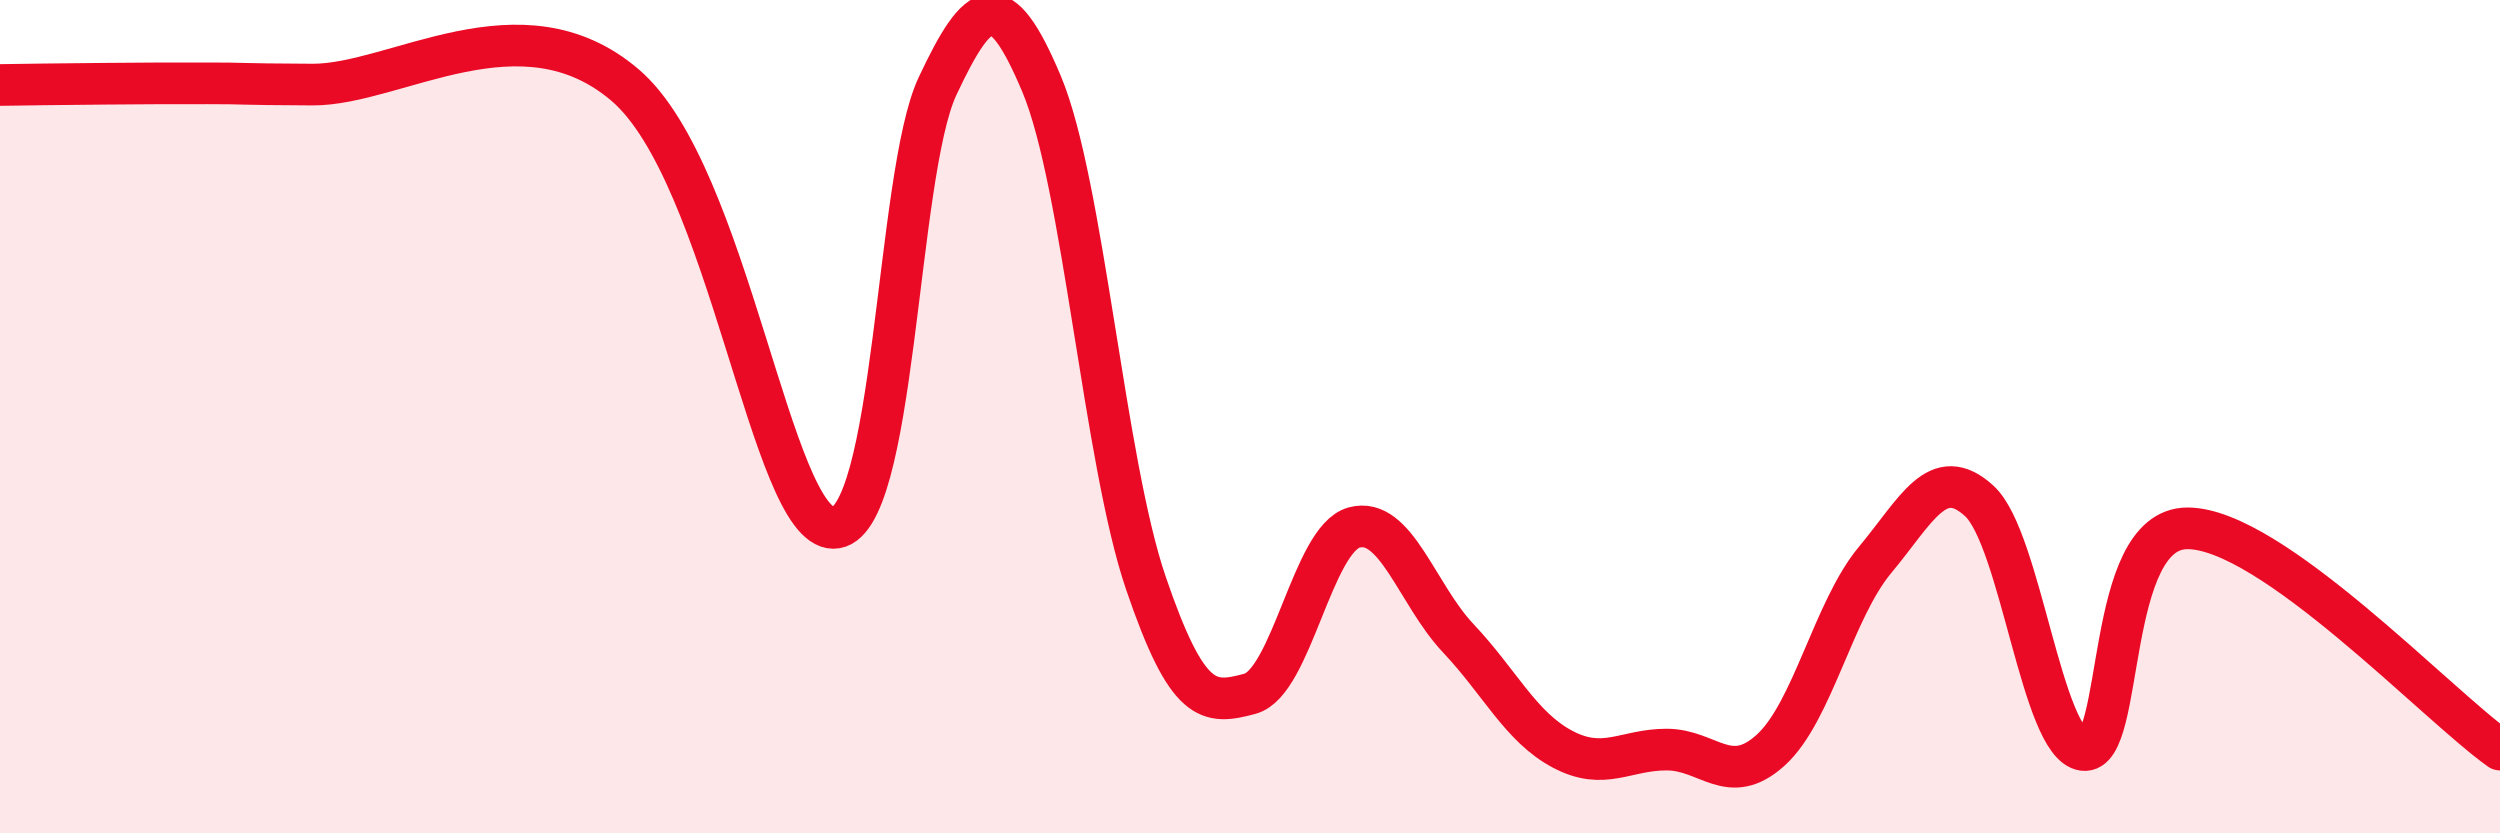
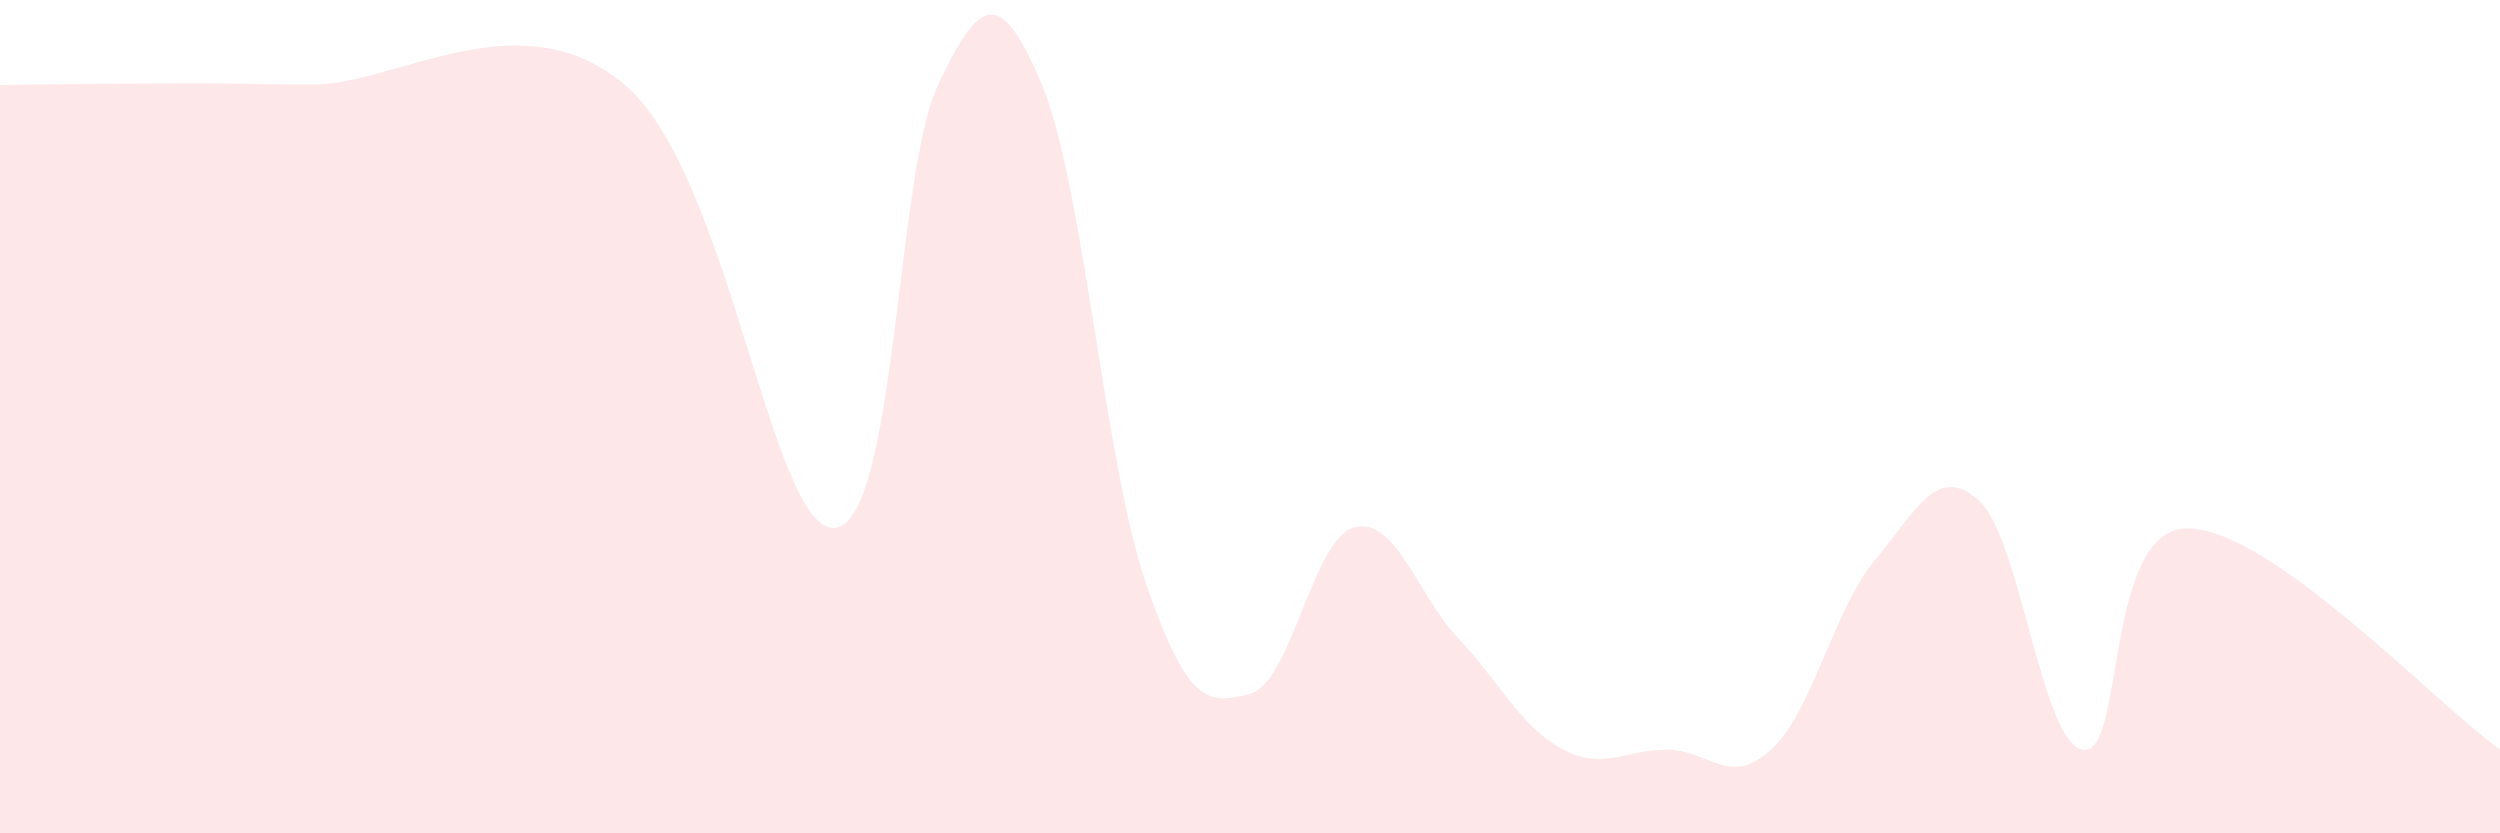
<svg xmlns="http://www.w3.org/2000/svg" width="60" height="20" viewBox="0 0 60 20">
  <path d="M 0,2.04 C 0.5,2.03 1.5,2.02 2.5,2.01 C 3.5,2 4,2 5,2 C 6,2 5.5,2.02 7.5,2.03 C 9.5,2.04 12.5,-0.09 15,2.04 C 17.5,4.17 18.5,12.66 20,12.67 C 21.5,12.68 21.5,4.2 22.5,2.07 C 23.5,-0.06 24,-0.36 25,2.02 C 26,4.4 26.5,11.06 27.5,13.99 C 28.5,16.92 29,16.92 30,16.65 C 31,16.38 31.5,12.93 32.5,12.66 C 33.5,12.39 34,14.26 35,15.32 C 36,16.38 36.5,17.45 37.5,17.98 C 38.5,18.51 39,17.99 40,17.99 C 41,17.99 41.5,18.91 42.5,18 C 43.5,17.09 44,14.64 45,13.44 C 46,12.24 46.5,11.11 47.5,12.02 C 48.5,12.93 49,17.87 50,18 C 51,18.13 50.5,12.68 52.5,12.68 C 54.5,12.68 58.5,16.93 60,17.99L60 20L0 20Z" fill="#EB0A25" opacity="0.1" stroke-linecap="round" stroke-linejoin="round" />
-   <path d="M 0,2.04 C 0.5,2.03 1.5,2.02 2.5,2.01 C 3.5,2 4,2 5,2 C 6,2 5.5,2.02 7.5,2.03 C 9.5,2.04 12.5,-0.09 15,2.04 C 17.5,4.17 18.5,12.66 20,12.67 C 21.5,12.68 21.5,4.2 22.5,2.07 C 23.5,-0.06 24,-0.36 25,2.02 C 26,4.4 26.5,11.06 27.5,13.99 C 28.5,16.92 29,16.92 30,16.65 C 31,16.38 31.5,12.93 32.5,12.66 C 33.5,12.39 34,14.26 35,15.32 C 36,16.38 36.5,17.45 37.5,17.98 C 38.5,18.51 39,17.99 40,17.99 C 41,17.99 41.5,18.91 42.5,18 C 43.5,17.09 44,14.64 45,13.44 C 46,12.24 46.5,11.11 47.5,12.02 C 48.5,12.93 49,17.87 50,18 C 51,18.13 50.5,12.68 52.5,12.68 C 54.5,12.68 58.5,16.93 60,17.99" stroke="#EB0A25" stroke-width="1" fill="none" stroke-linecap="round" stroke-linejoin="round" />
</svg>